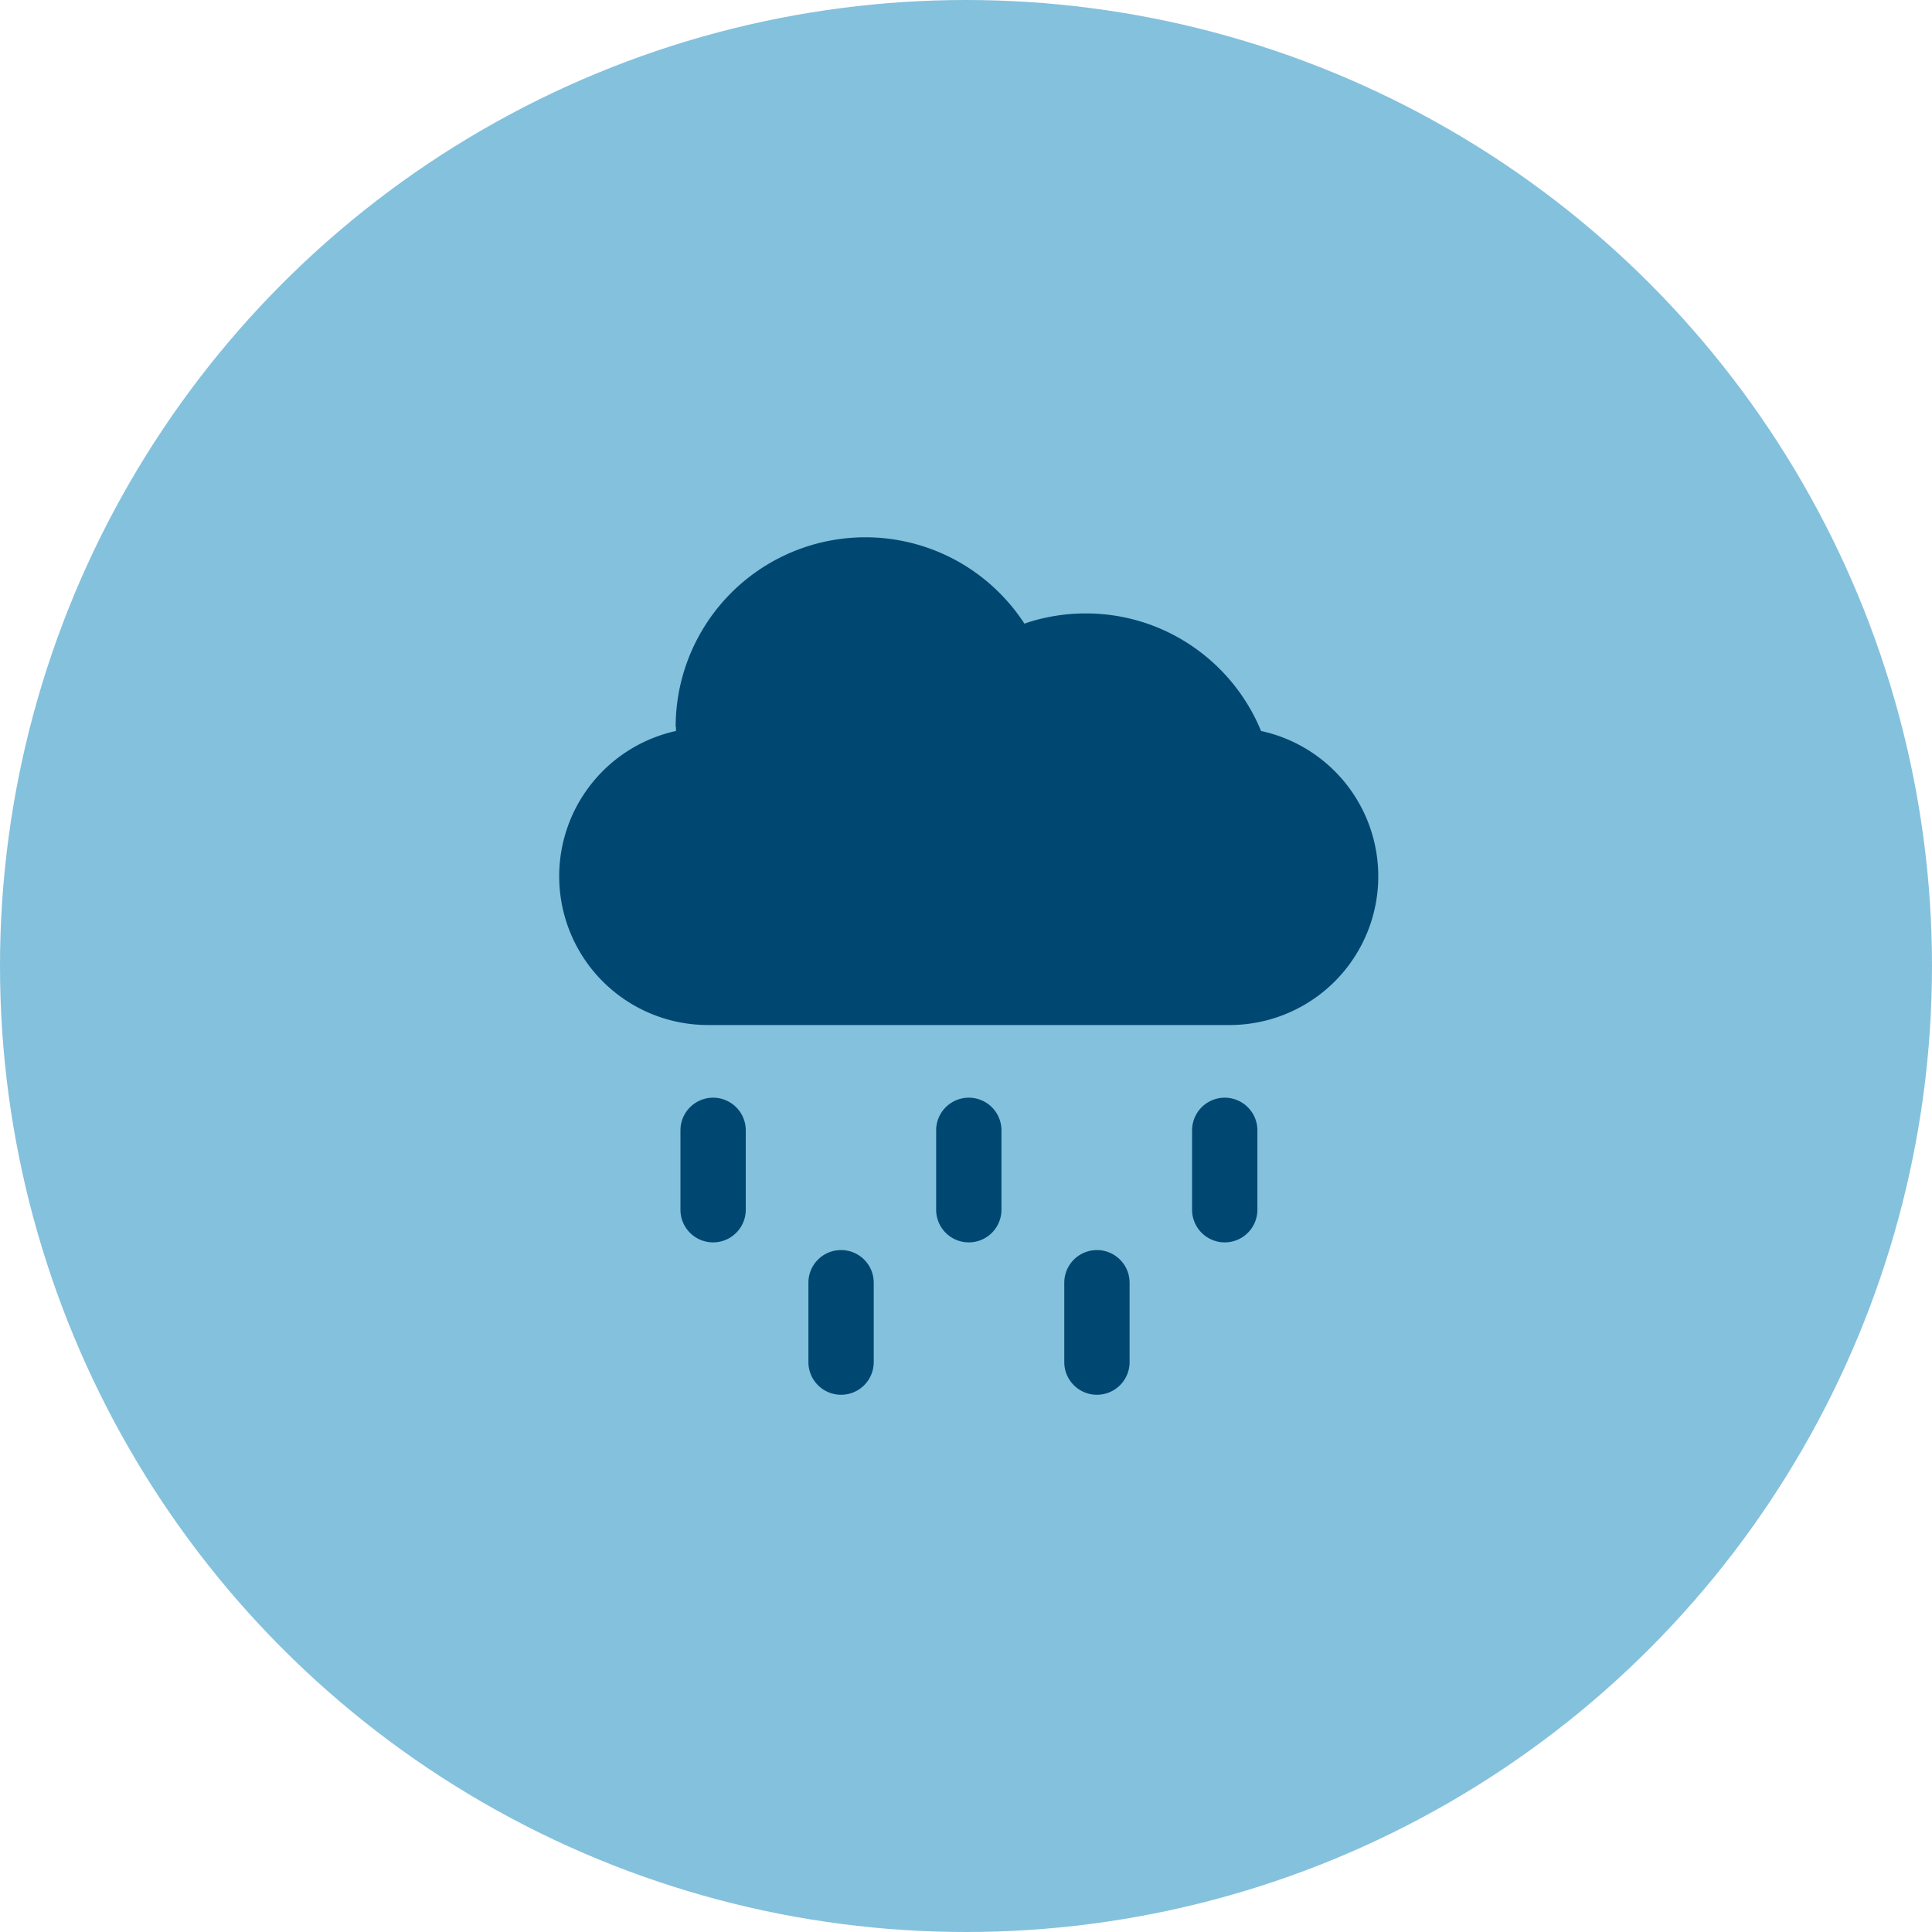
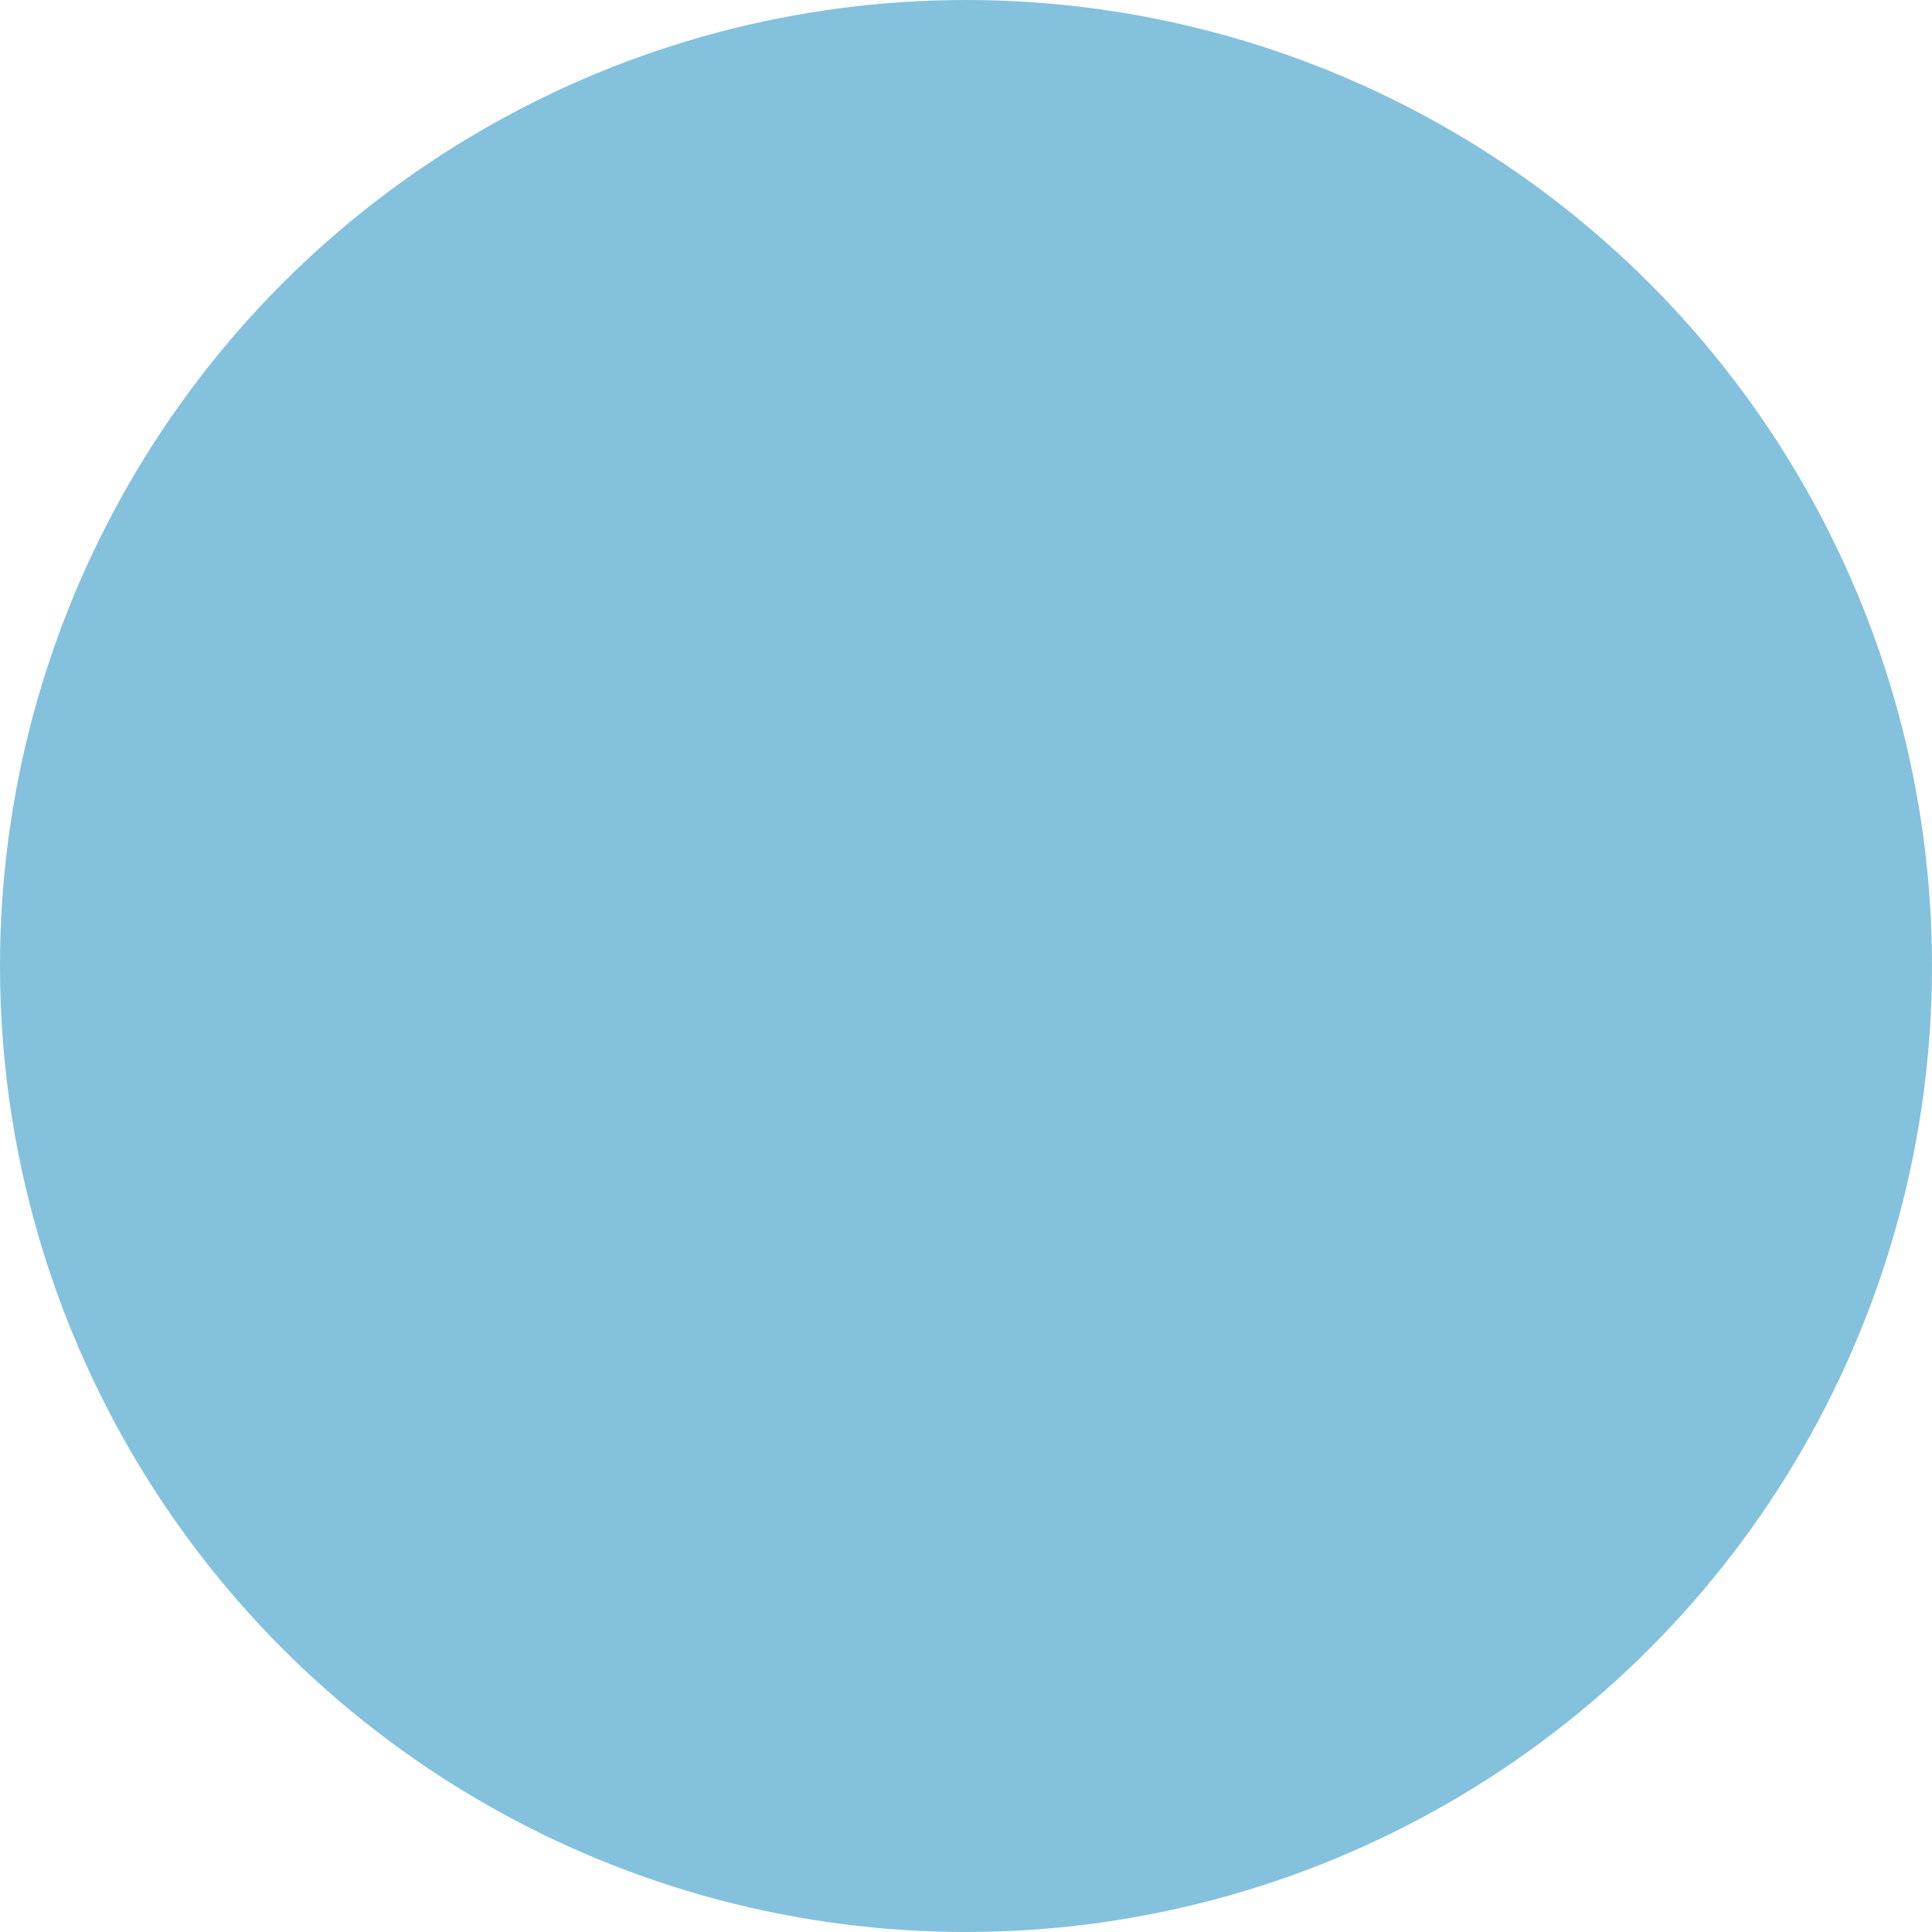
<svg xmlns="http://www.w3.org/2000/svg" width="150" height="150" viewBox="0 0 150 150">
  <defs>
    <style>.a{fill:none;}.b,.f{fill:#004871;}.c{isolation:isolate;clip-path:url(#a);}.d{fill:#84c1dd;}.e{clip-path:url(#b);}.f{fill-rule:evenodd;}</style>
    <clipPath id="a">
      <rect class="a" width="150" height="150" />
    </clipPath>
    <clipPath id="b">
-       <rect class="b" width="63.602" height="66.579" />
-     </clipPath>
+       </clipPath>
  </defs>
  <g class="c">
    <g transform="translate(-177 -1511)">
      <g transform="translate(-1515 971)">
        <circle class="d" cx="75" cy="75" r="75" transform="translate(1692 540)" />
      </g>
      <g transform="translate(216.862 1548.985)">
        <g class="e" transform="translate(3.559 3.726)">
          <path class="f" d="M9.062,14.717v.325a11.55,11.55,0,0,0,2.483,22.83H52.057a11.546,11.546,0,0,0,2.431-22.83A14.761,14.761,0,0,0,49.43,8.659a14.611,14.611,0,0,0-8.555-2.743,14.417,14.417,0,0,0-3.081.325,12.3,12.3,0,0,0-1.677.468,14.822,14.822,0,0,0-4.746-4.59A14.73,14.73,0,0,0,9.036,14.73Z" />
-           <path class="f" d="M99.113,277.074a2.535,2.535,0,0,1,5.071,0v6.163a2.535,2.535,0,0,1-5.071,0Zm-14.8,6.163a2.535,2.535,0,0,1-5.071,0v-6.163a2.535,2.535,0,0,1,5.071,0Zm-19.852,0a2.535,2.535,0,0,1-5.071,0v-6.163a2.535,2.535,0,0,1,5.071,0Zm7.4,3.133a2.53,2.53,0,0,1,2.535,2.535v6.163a2.535,2.535,0,1,1-5.071,0v-6.163a2.53,2.53,0,0,1,2.535-2.535m17.33,2.535a2.535,2.535,0,0,1,5.071,0v6.163a2.535,2.535,0,1,1-5.071,0Z" transform="translate(-49.981 -231.025)" />
        </g>
      </g>
    </g>
    <g transform="translate(-7 -1511)">
      <g transform="translate(-1515 971)">
        <circle class="d" cx="75" cy="75" r="75" transform="translate(1692 540)" />
      </g>
      <g class="e" transform="translate(220.199 1552.71)">
        <path class="f" d="M9.062,14.717v.325a11.55,11.55,0,0,0,2.483,22.83H52.057a11.546,11.546,0,0,0,2.431-22.83A14.761,14.761,0,0,0,49.43,8.659a14.611,14.611,0,0,0-8.555-2.743,14.417,14.417,0,0,0-3.081.325,12.3,12.3,0,0,0-1.677.468,14.822,14.822,0,0,0-4.746-4.59A14.73,14.73,0,0,0,9.036,14.73Z" />
        <path class="f" d="M99.113,277.074a2.535,2.535,0,0,1,5.071,0v6.163a2.535,2.535,0,0,1-5.071,0Zm-14.8,6.163a2.535,2.535,0,0,1-5.071,0v-6.163a2.535,2.535,0,0,1,5.071,0Zm-19.852,0a2.535,2.535,0,0,1-5.071,0v-6.163a2.535,2.535,0,0,1,5.071,0Zm7.4,3.133a2.53,2.53,0,0,1,2.535,2.535v6.163a2.535,2.535,0,1,1-5.071,0v-6.163a2.53,2.53,0,0,1,2.535-2.535m17.33,2.535a2.535,2.535,0,0,1,5.071,0v6.163a2.535,2.535,0,1,1-5.071,0Z" transform="translate(-49.981 -231.025)" />
      </g>
    </g>
  </g>
</svg>